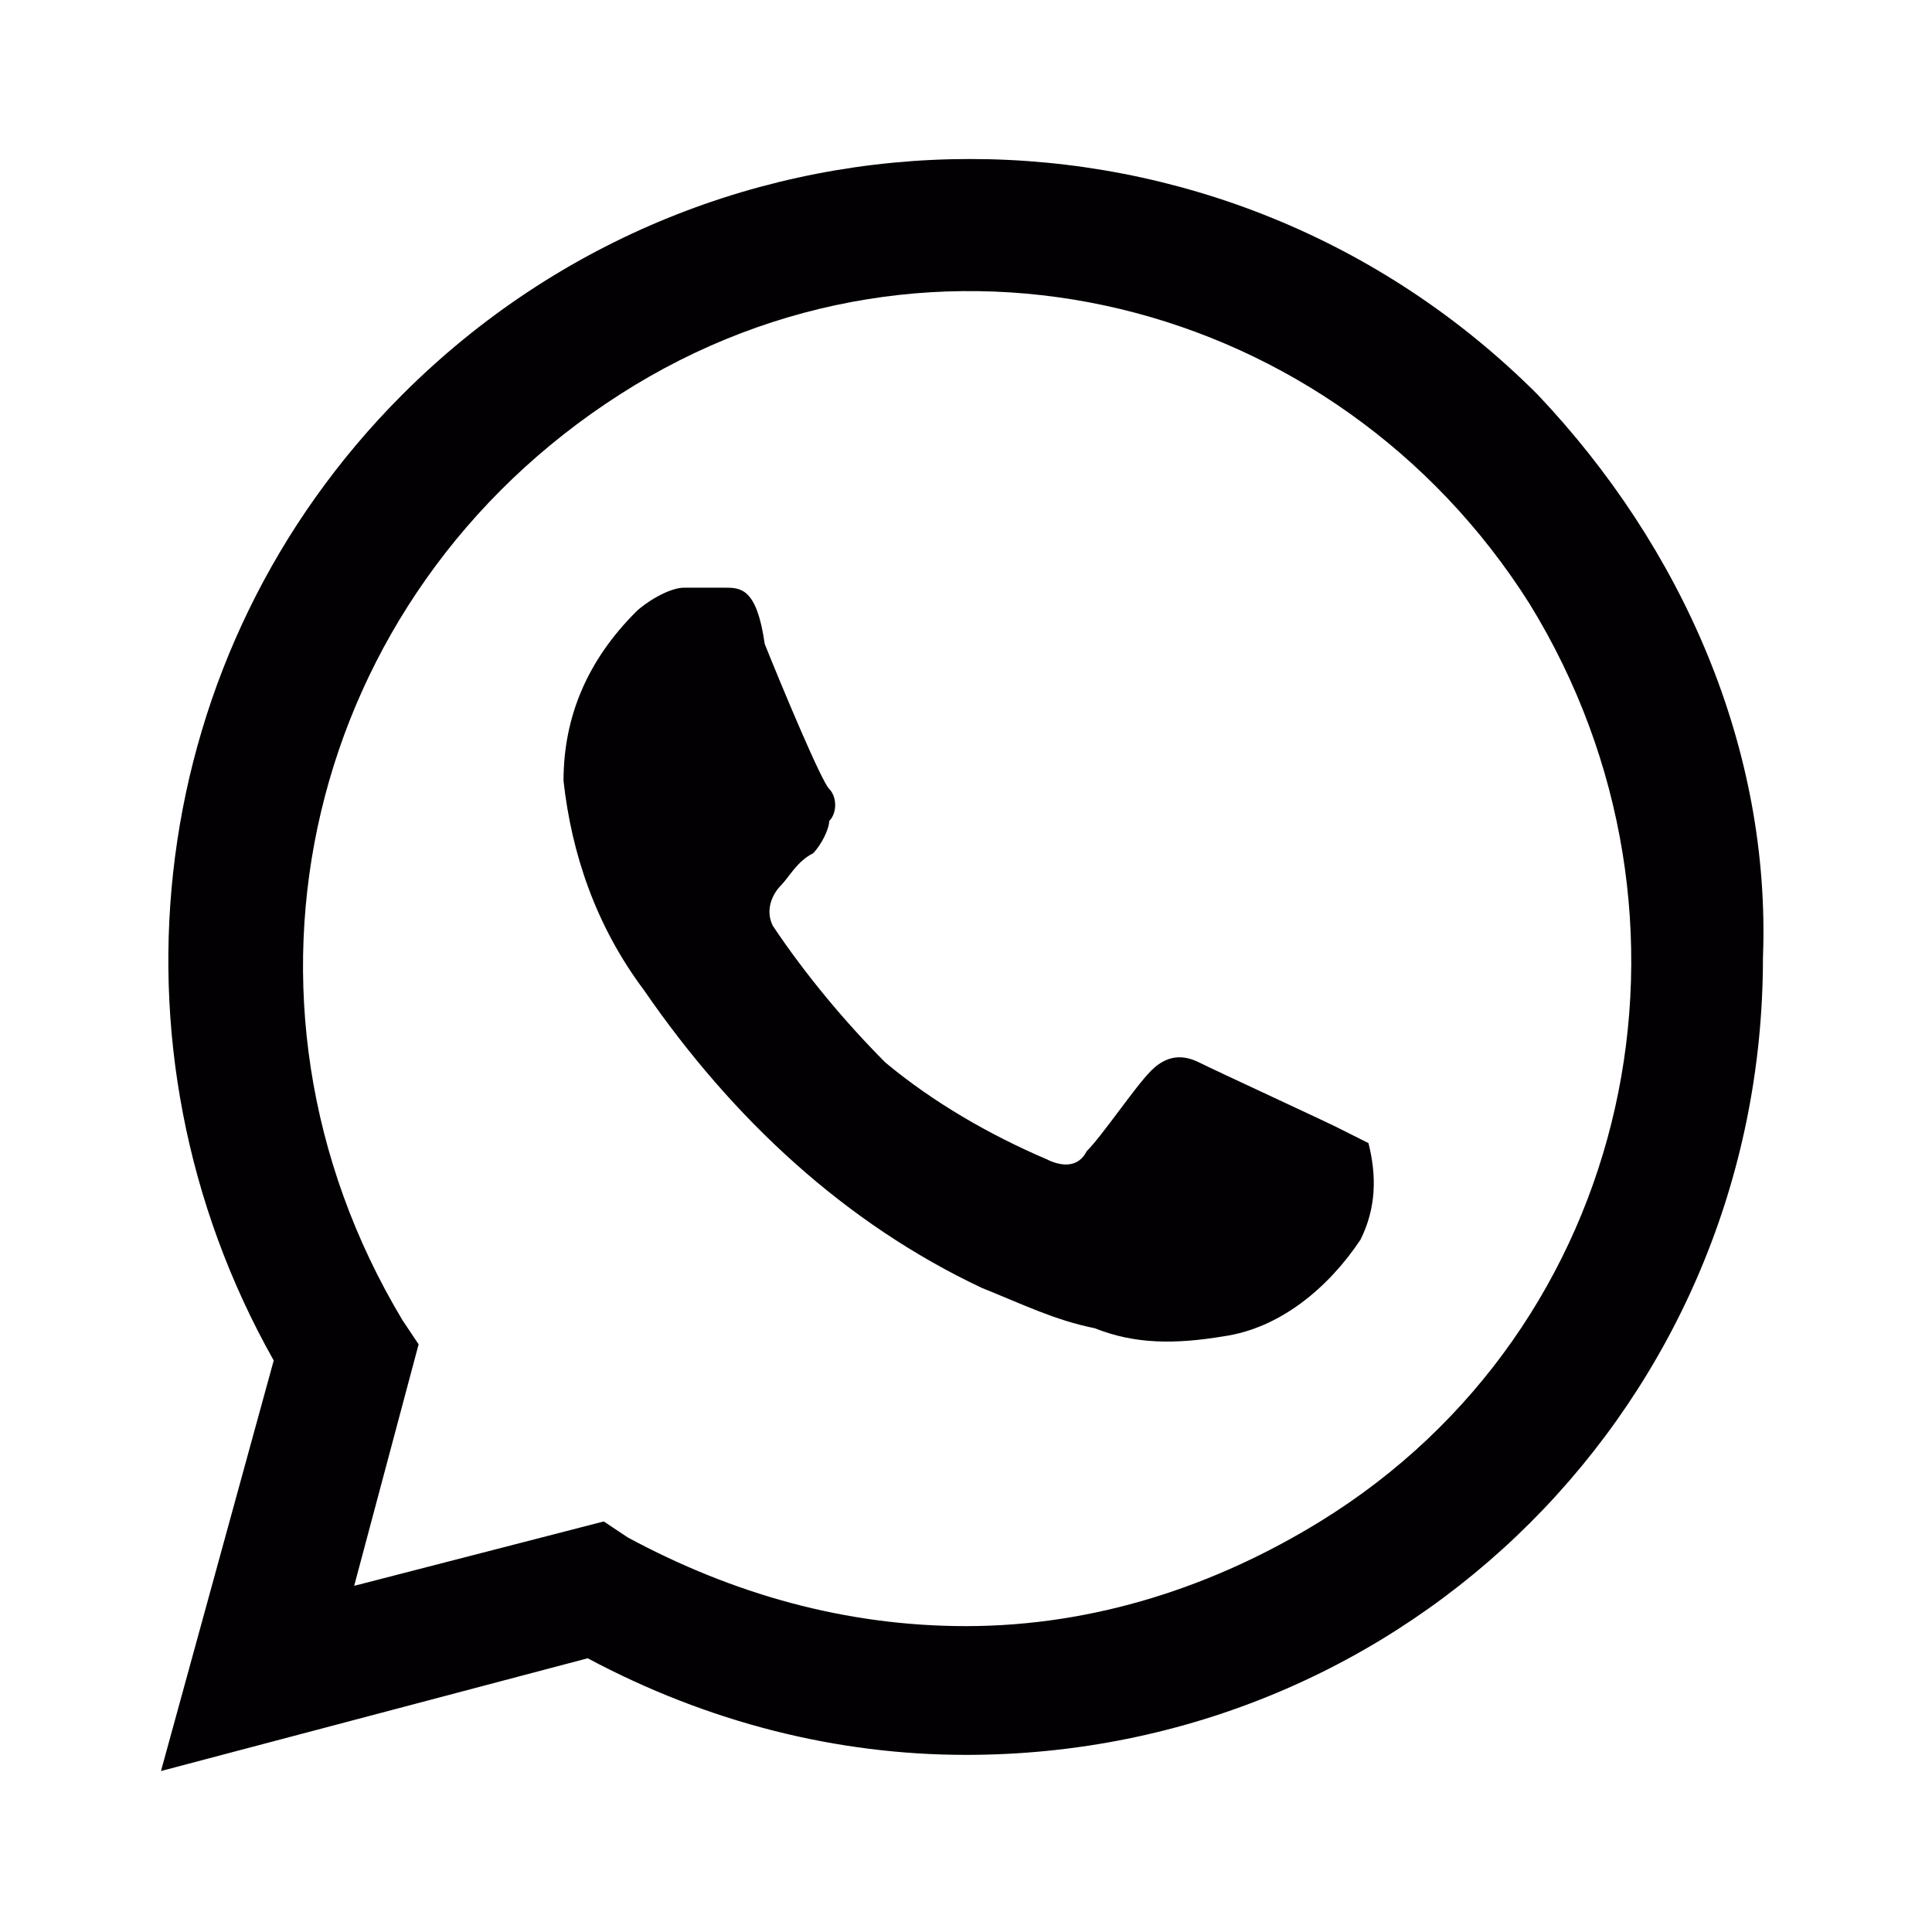
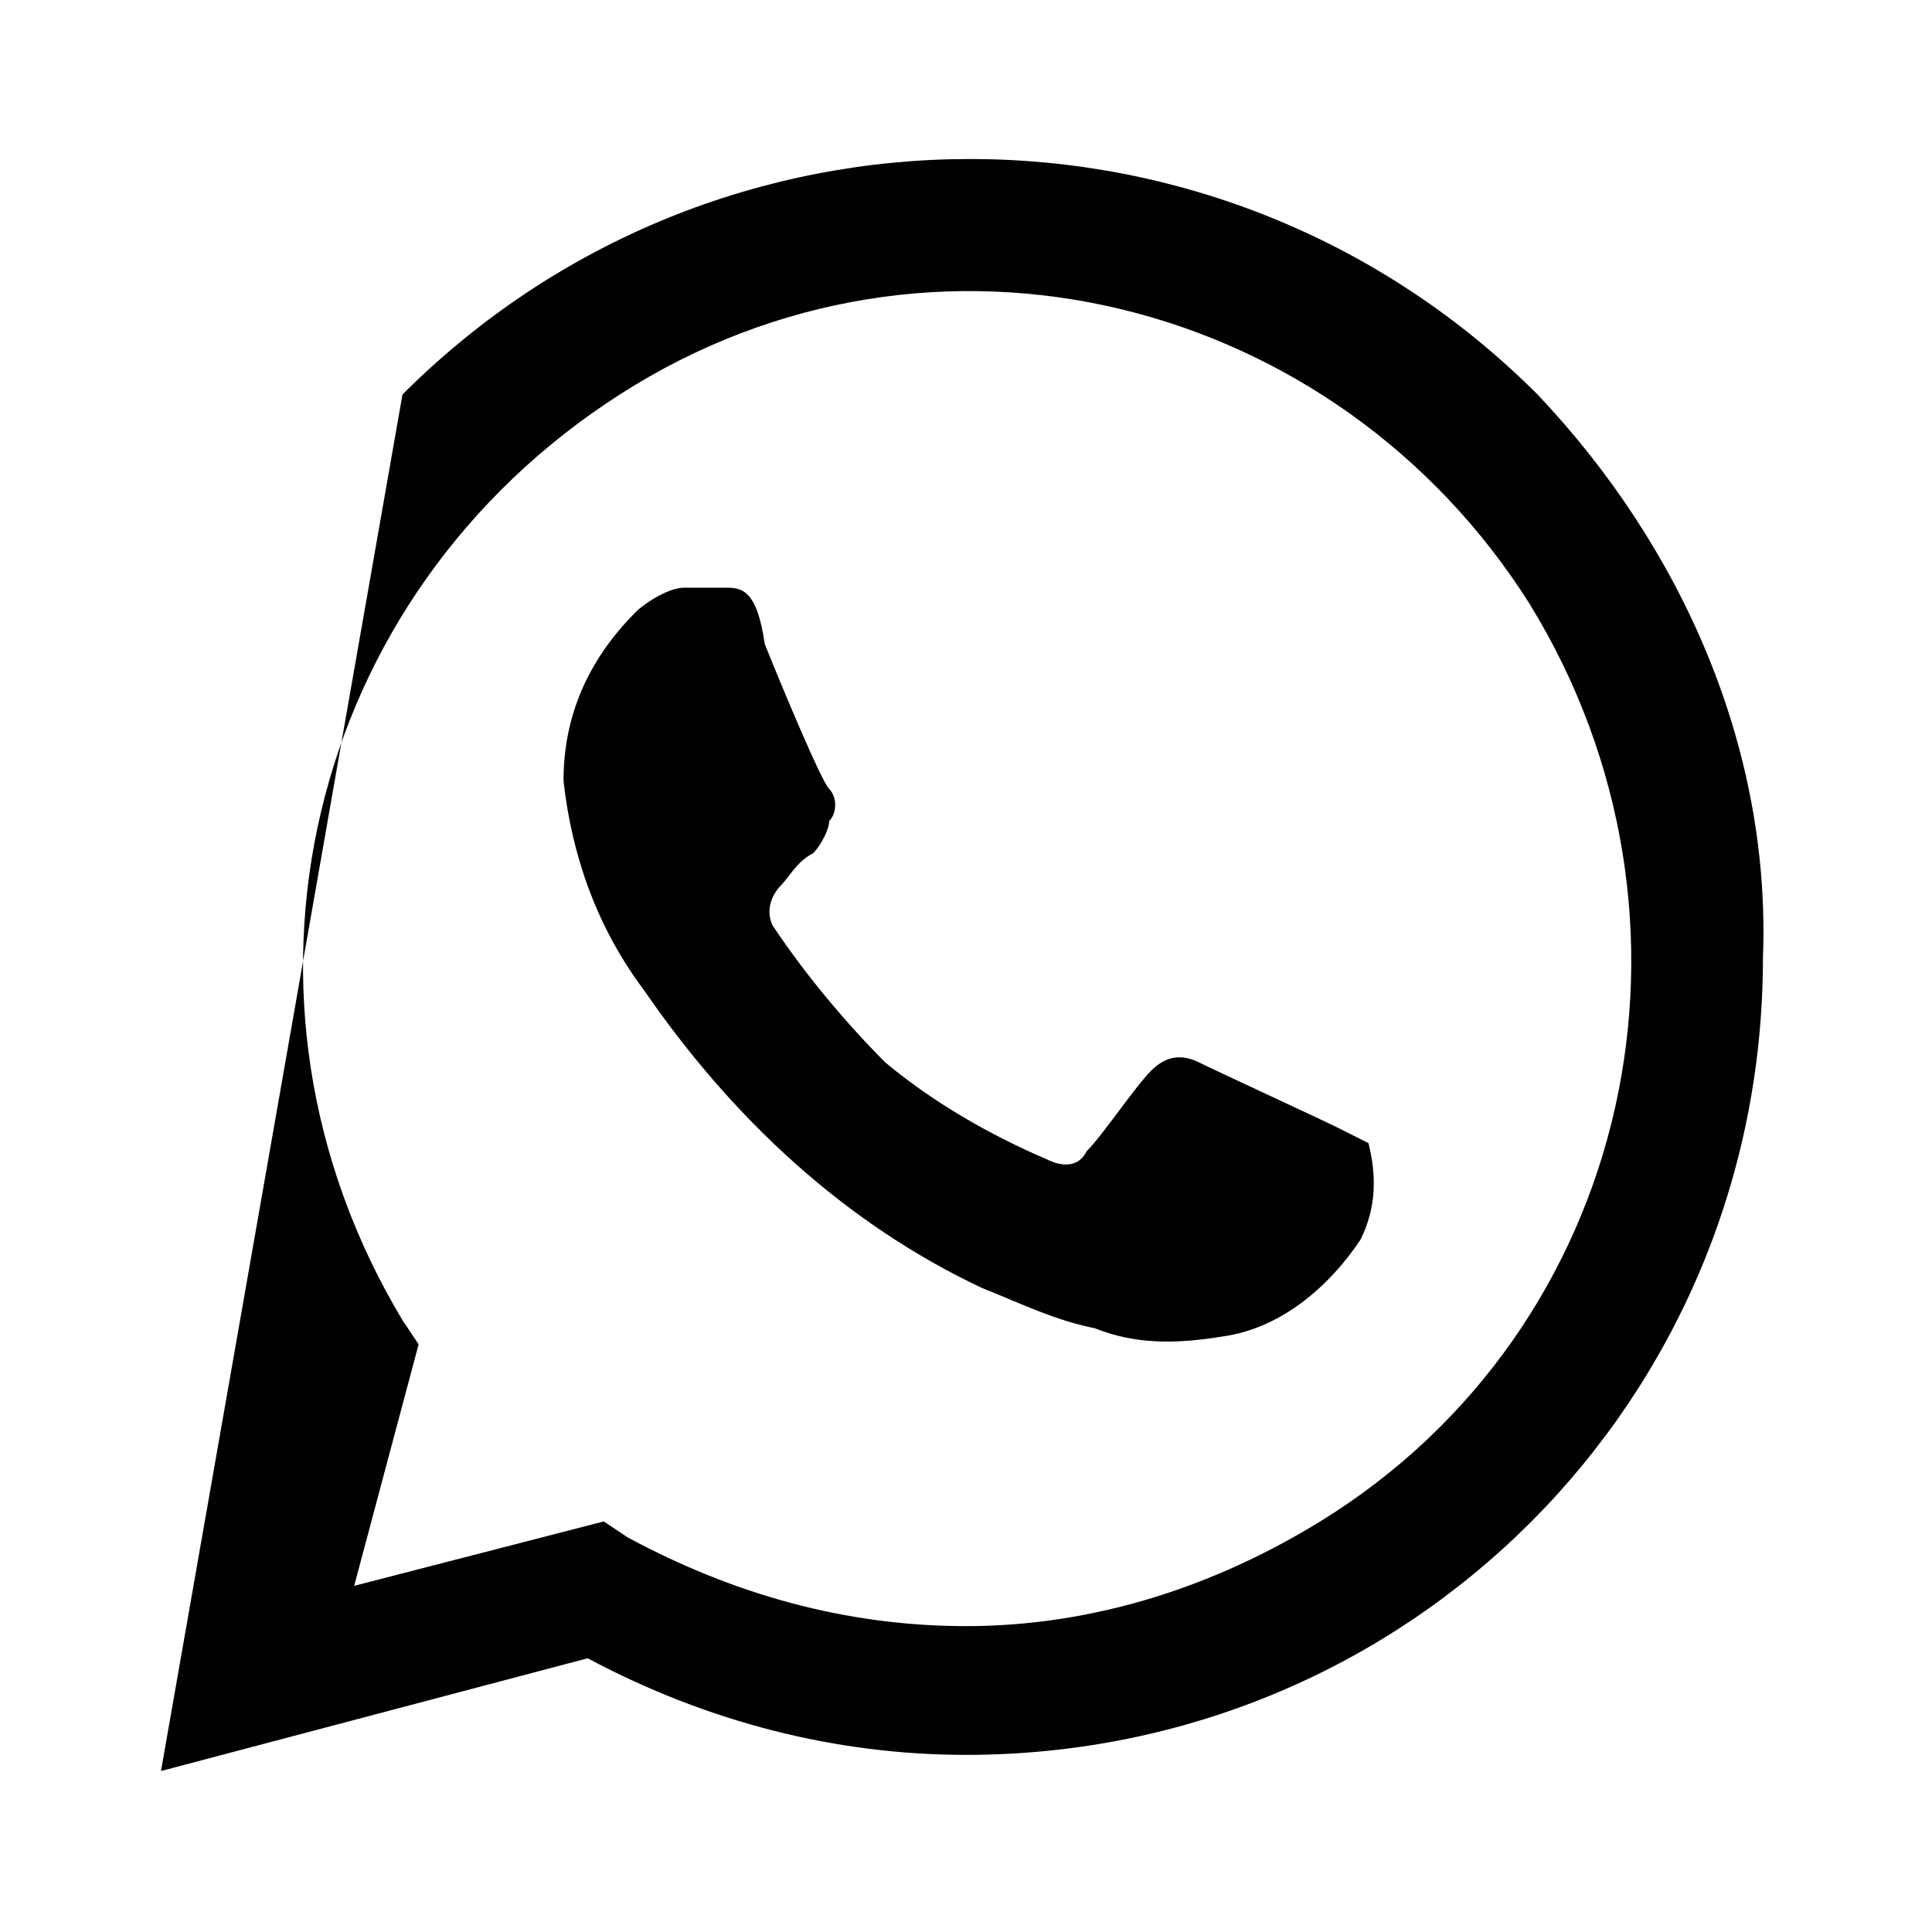
<svg xmlns="http://www.w3.org/2000/svg" preserveAspectRatio="none" width="100%" height="100%" overflow="visible" style="display: block;" viewBox="0 0 28 28" fill="none">
  <g id="uil:whatsapp">
-     <path id="Vector" d="M19.367 16.333C19.133 16.217 17.617 15.517 17.383 15.4C17.15 15.283 16.917 15.283 16.683 15.517C16.45 15.75 15.983 16.45 15.75 16.683C15.633 16.917 15.4 16.917 15.167 16.8C14.35 16.45 13.533 15.983 12.833 15.4C12.25 14.817 11.667 14.117 11.2 13.417C11.083 13.183 11.2 12.95 11.317 12.833C11.433 12.717 11.55 12.483 11.783 12.367C11.9 12.25 12.017 12.017 12.017 11.9C12.133 11.783 12.133 11.55 12.017 11.433C11.9 11.317 11.317 9.917 11.083 9.333C10.967 8.517 10.733 8.517 10.5 8.517H9.917C9.683 8.517 9.333 8.75 9.217 8.867C8.517 9.567 8.167 10.383 8.167 11.317C8.283 12.367 8.633 13.417 9.333 14.35C10.617 16.217 12.25 17.733 14.233 18.667C14.817 18.9 15.283 19.133 15.867 19.25C16.45 19.483 17.033 19.483 17.733 19.367C18.55 19.25 19.25 18.667 19.717 17.967C19.95 17.5 19.95 17.033 19.833 16.567L19.367 16.333ZM22.283 5.717C17.733 1.167 10.383 1.167 5.833 5.717C2.1 9.45 1.4 15.167 3.967 19.717L2.333 25.667L8.517 24.033C10.267 24.967 12.133 25.433 14 25.433C20.417 25.433 25.55 20.3 25.55 13.883C25.667 10.85 24.383 7.933 22.283 5.717ZM19.133 22.05C17.617 22.983 15.867 23.567 14 23.567C12.25 23.567 10.617 23.1 9.1 22.283L8.75 22.05L5.133 22.983L6.067 19.483L5.833 19.133C3.033 14.467 4.433 8.633 8.983 5.717C13.533 2.8 19.367 4.317 22.167 8.75C24.967 13.3 23.683 19.25 19.133 22.05Z" fill="#020003" />
+     <path id="Vector" d="M19.367 16.333C19.133 16.217 17.617 15.517 17.383 15.4C17.15 15.283 16.917 15.283 16.683 15.517C16.45 15.75 15.983 16.45 15.75 16.683C15.633 16.917 15.4 16.917 15.167 16.8C14.35 16.45 13.533 15.983 12.833 15.4C12.25 14.817 11.667 14.117 11.2 13.417C11.083 13.183 11.2 12.95 11.317 12.833C11.433 12.717 11.55 12.483 11.783 12.367C11.9 12.25 12.017 12.017 12.017 11.9C12.133 11.783 12.133 11.55 12.017 11.433C11.9 11.317 11.317 9.917 11.083 9.333C10.967 8.517 10.733 8.517 10.5 8.517H9.917C9.683 8.517 9.333 8.75 9.217 8.867C8.517 9.567 8.167 10.383 8.167 11.317C8.283 12.367 8.633 13.417 9.333 14.35C10.617 16.217 12.25 17.733 14.233 18.667C14.817 18.9 15.283 19.133 15.867 19.25C16.45 19.483 17.033 19.483 17.733 19.367C18.55 19.25 19.25 18.667 19.717 17.967C19.95 17.5 19.95 17.033 19.833 16.567L19.367 16.333ZM22.283 5.717C17.733 1.167 10.383 1.167 5.833 5.717L2.333 25.667L8.517 24.033C10.267 24.967 12.133 25.433 14 25.433C20.417 25.433 25.55 20.3 25.55 13.883C25.667 10.85 24.383 7.933 22.283 5.717ZM19.133 22.05C17.617 22.983 15.867 23.567 14 23.567C12.25 23.567 10.617 23.1 9.1 22.283L8.75 22.05L5.133 22.983L6.067 19.483L5.833 19.133C3.033 14.467 4.433 8.633 8.983 5.717C13.533 2.8 19.367 4.317 22.167 8.75C24.967 13.3 23.683 19.25 19.133 22.05Z" fill="#020003" />
  </g>
</svg>